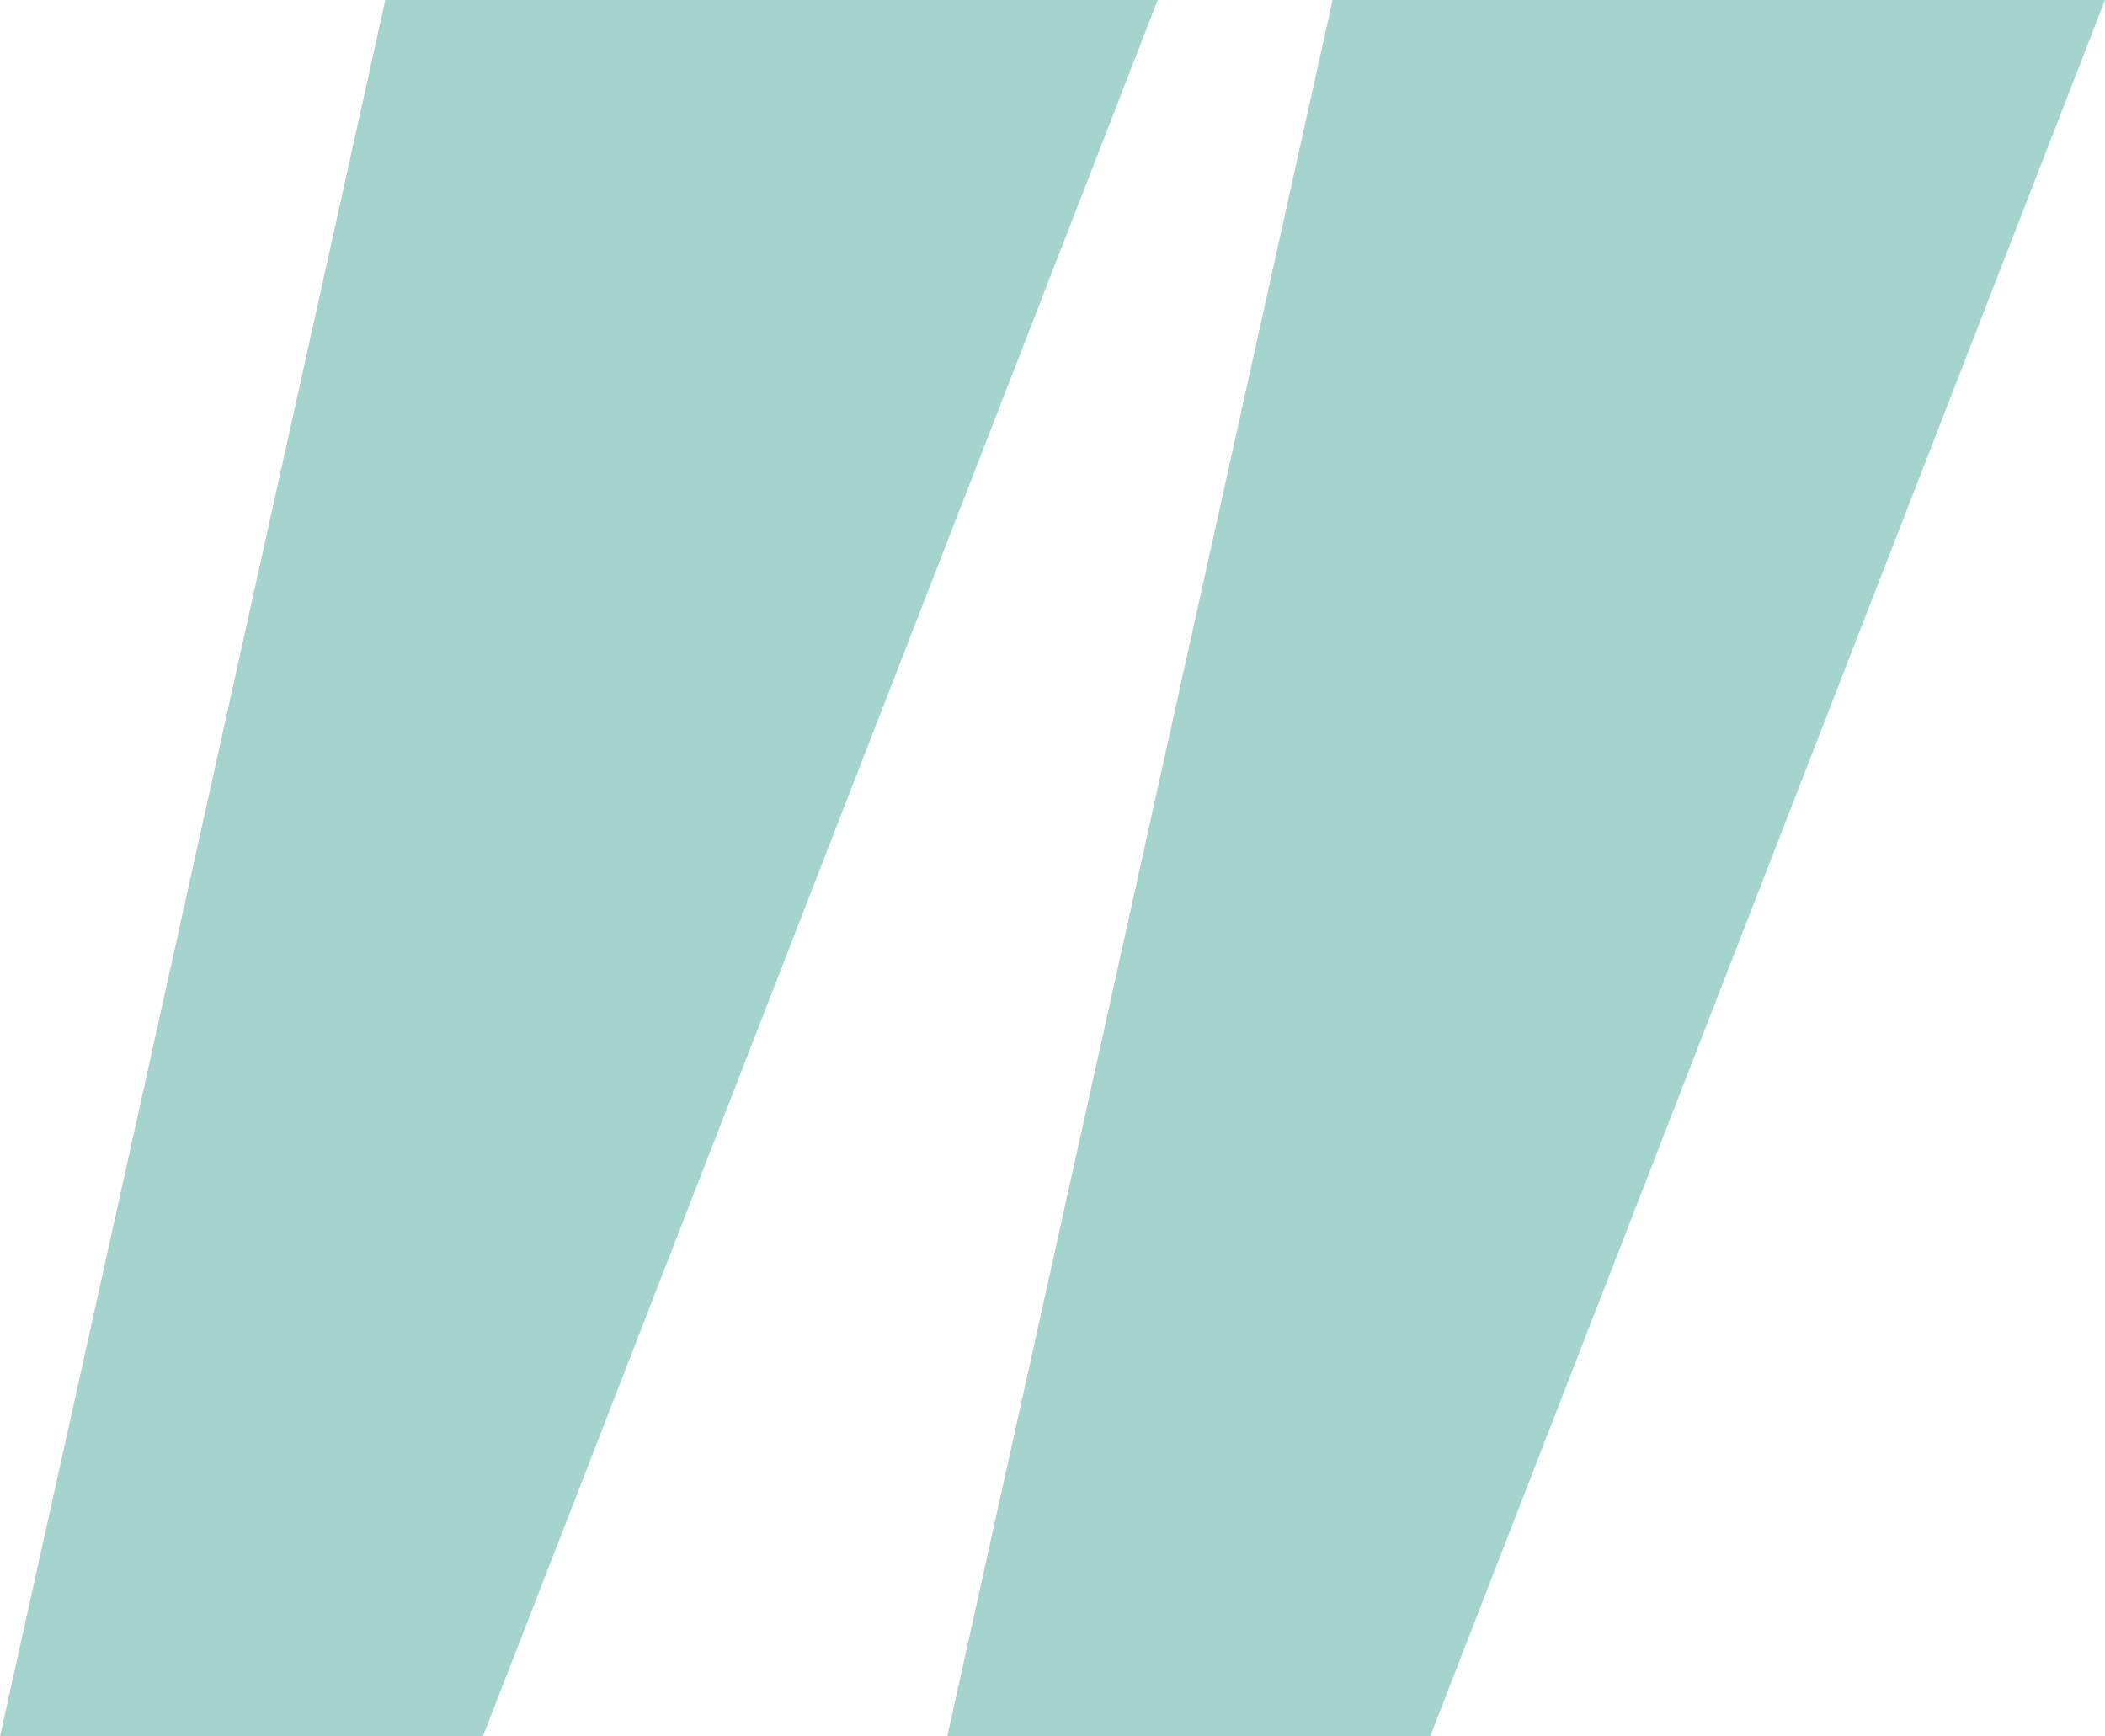
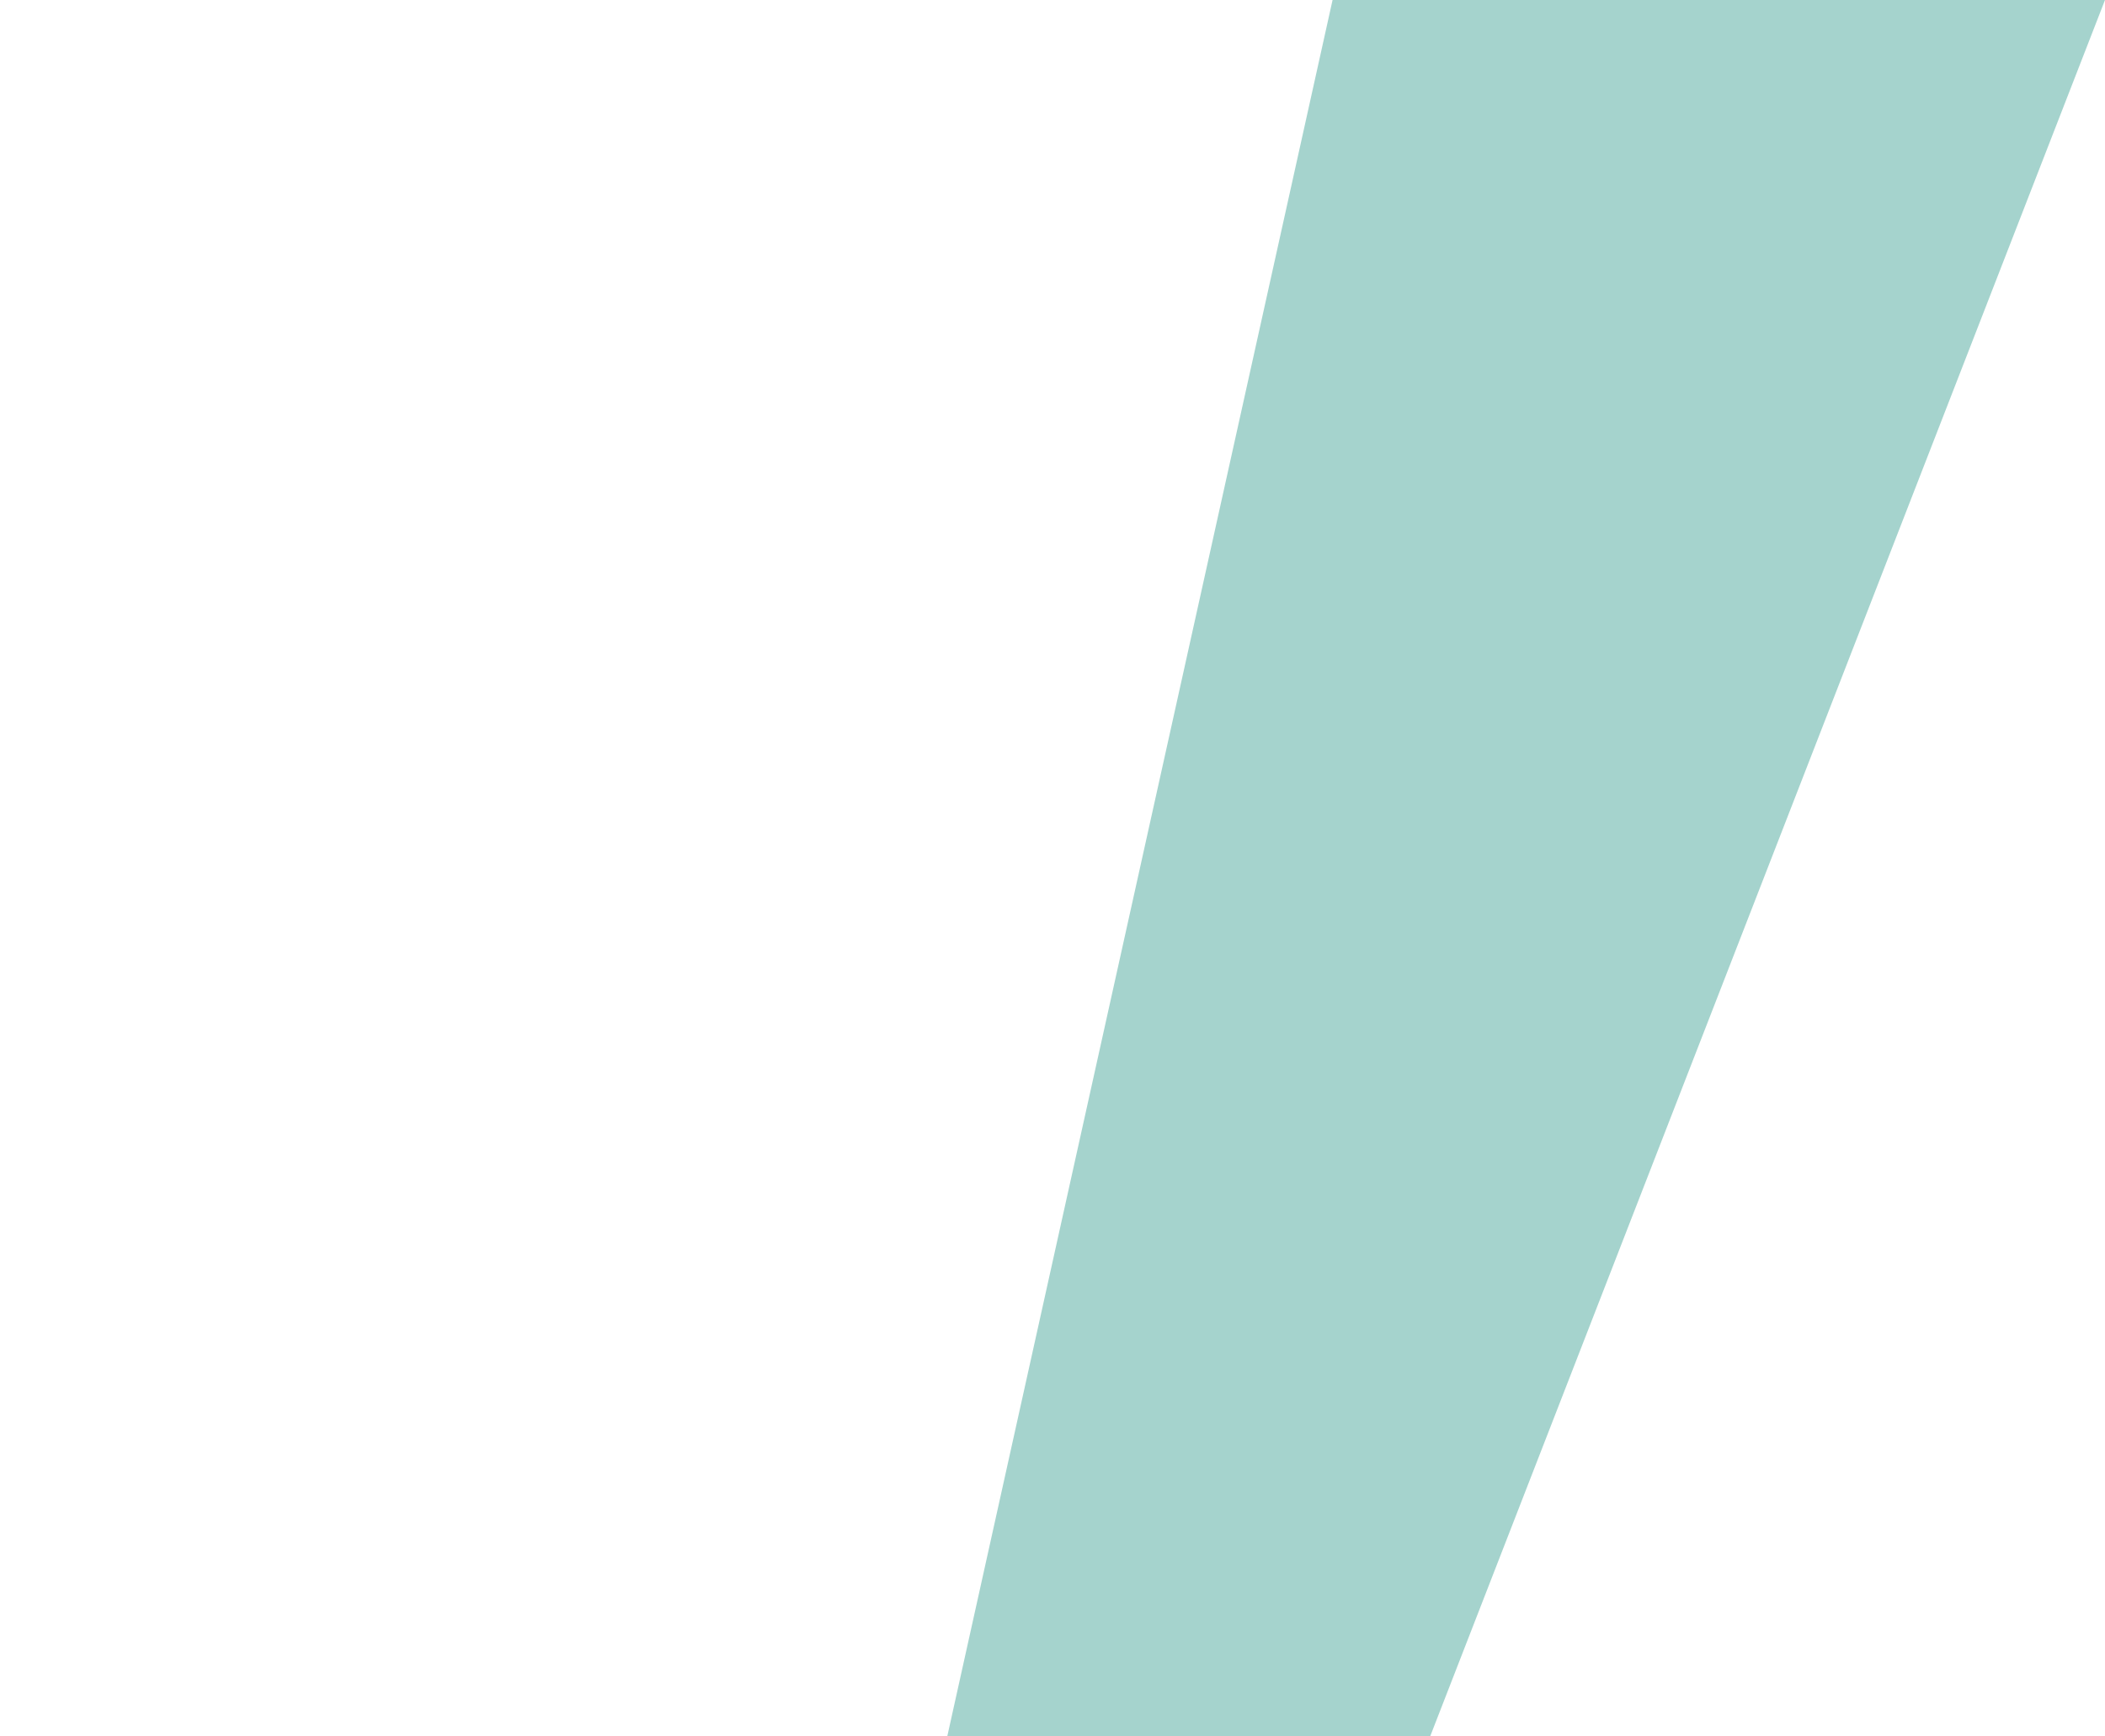
<svg xmlns="http://www.w3.org/2000/svg" width="40" height="33" viewBox="0 0 40 33" fill="#a5d3cd">
  <g clip-path="url(#clip0_1_30)">
-     <path d="M9.176 33H0L7.322 0H22L9.176 33Z" fill="#a5d3cd" />
    <path d="M27.176 33H18L25.322 0H40L27.176 33Z" fill="#a5d3cd" />
  </g>
  <defs>
    <clipPath id="clip0_1_30">
      <rect width="40" height="33" fill="white" />
    </clipPath>
  </defs>
</svg>